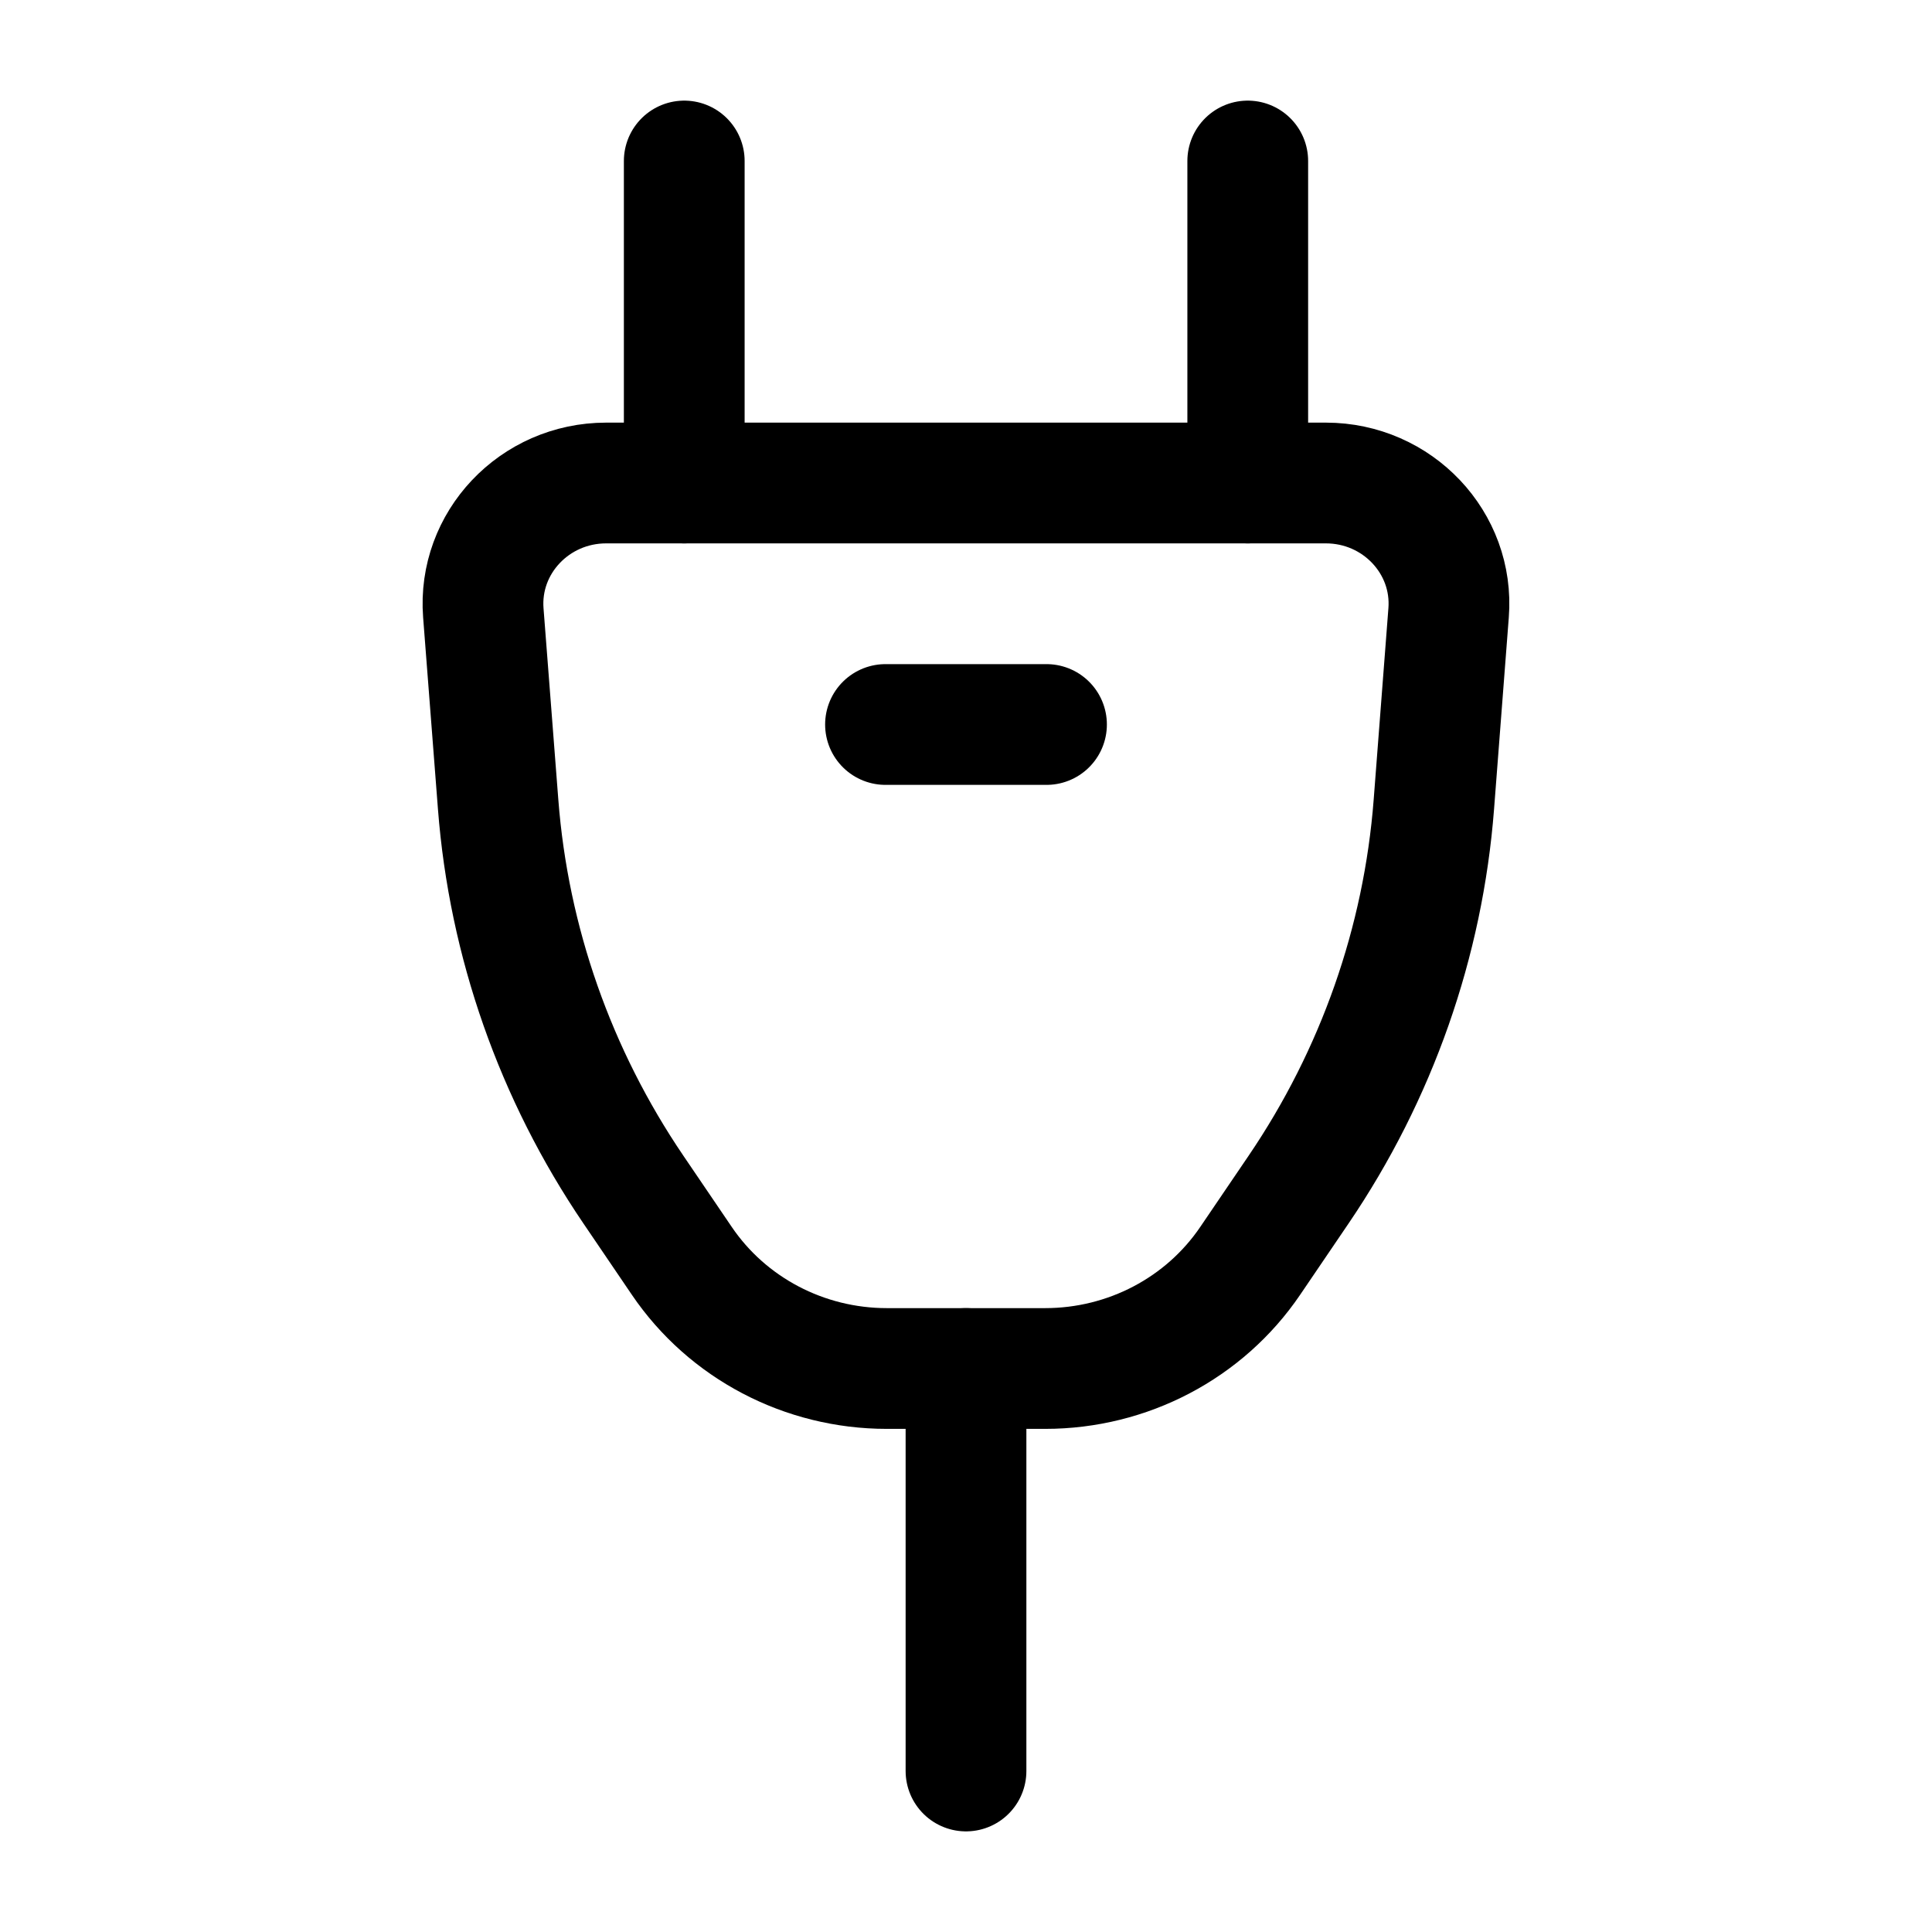
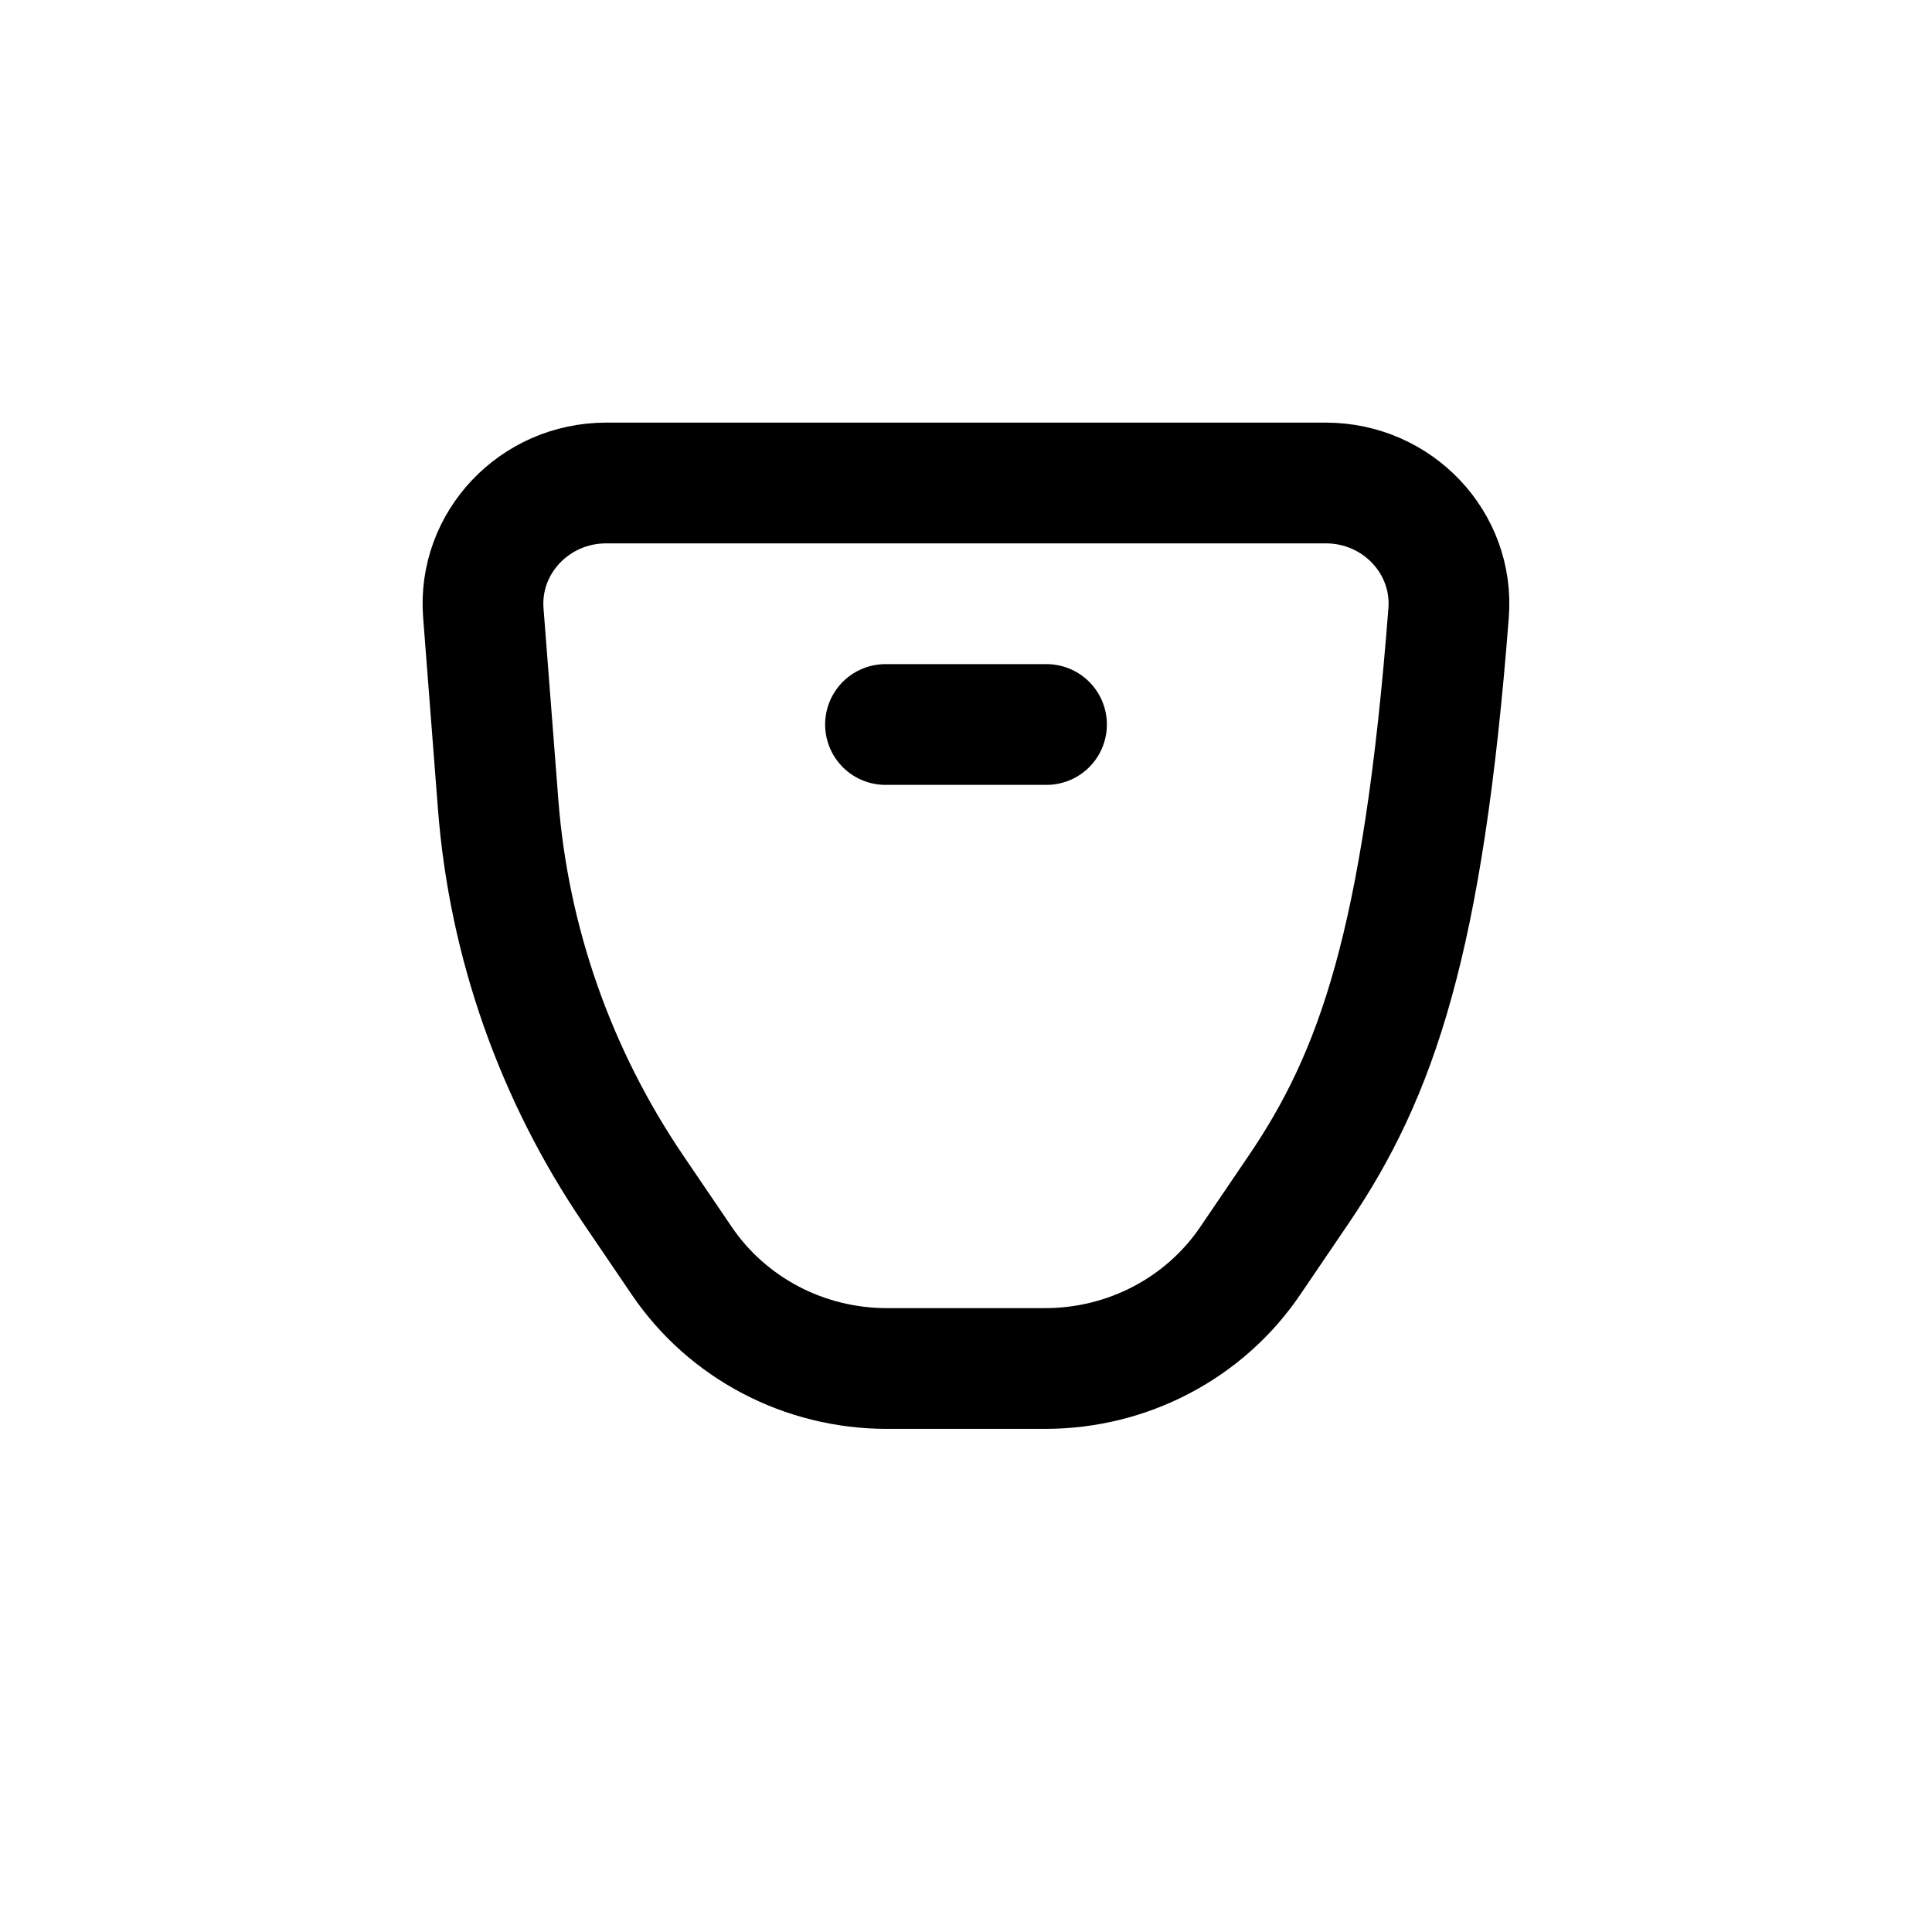
<svg xmlns="http://www.w3.org/2000/svg" viewBox="0 0 24 24" width="24" height="24" color="currentColor" fill="none" stroke="currentColor" stroke-width="1.5" stroke-linecap="round" stroke-linejoin="round">
-   <path d="M15.5 2V6M8.5 6V2" />
-   <path d="M6.004 7.613C5.937 6.743 6.64 6 7.53 6H16.47C17.36 6 18.063 6.743 17.995 7.613L17.812 9.992C17.68 11.702 17.101 13.35 16.132 14.777L15.531 15.662C14.964 16.498 14.008 17 12.984 17H11.016C9.992 17 9.036 16.498 8.469 15.662L7.868 14.777C6.899 13.35 6.32 11.702 6.188 9.992L6.004 7.613Z" />
-   <path d="M12 17V22" />
+   <path d="M6.004 7.613C5.937 6.743 6.64 6 7.53 6H16.47C17.36 6 18.063 6.743 17.995 7.613C17.68 11.702 17.101 13.35 16.132 14.777L15.531 15.662C14.964 16.498 14.008 17 12.984 17H11.016C9.992 17 9.036 16.498 8.469 15.662L7.868 14.777C6.899 13.35 6.32 11.702 6.188 9.992L6.004 7.613Z" />
  <path d="M11 9H13" />
</svg>